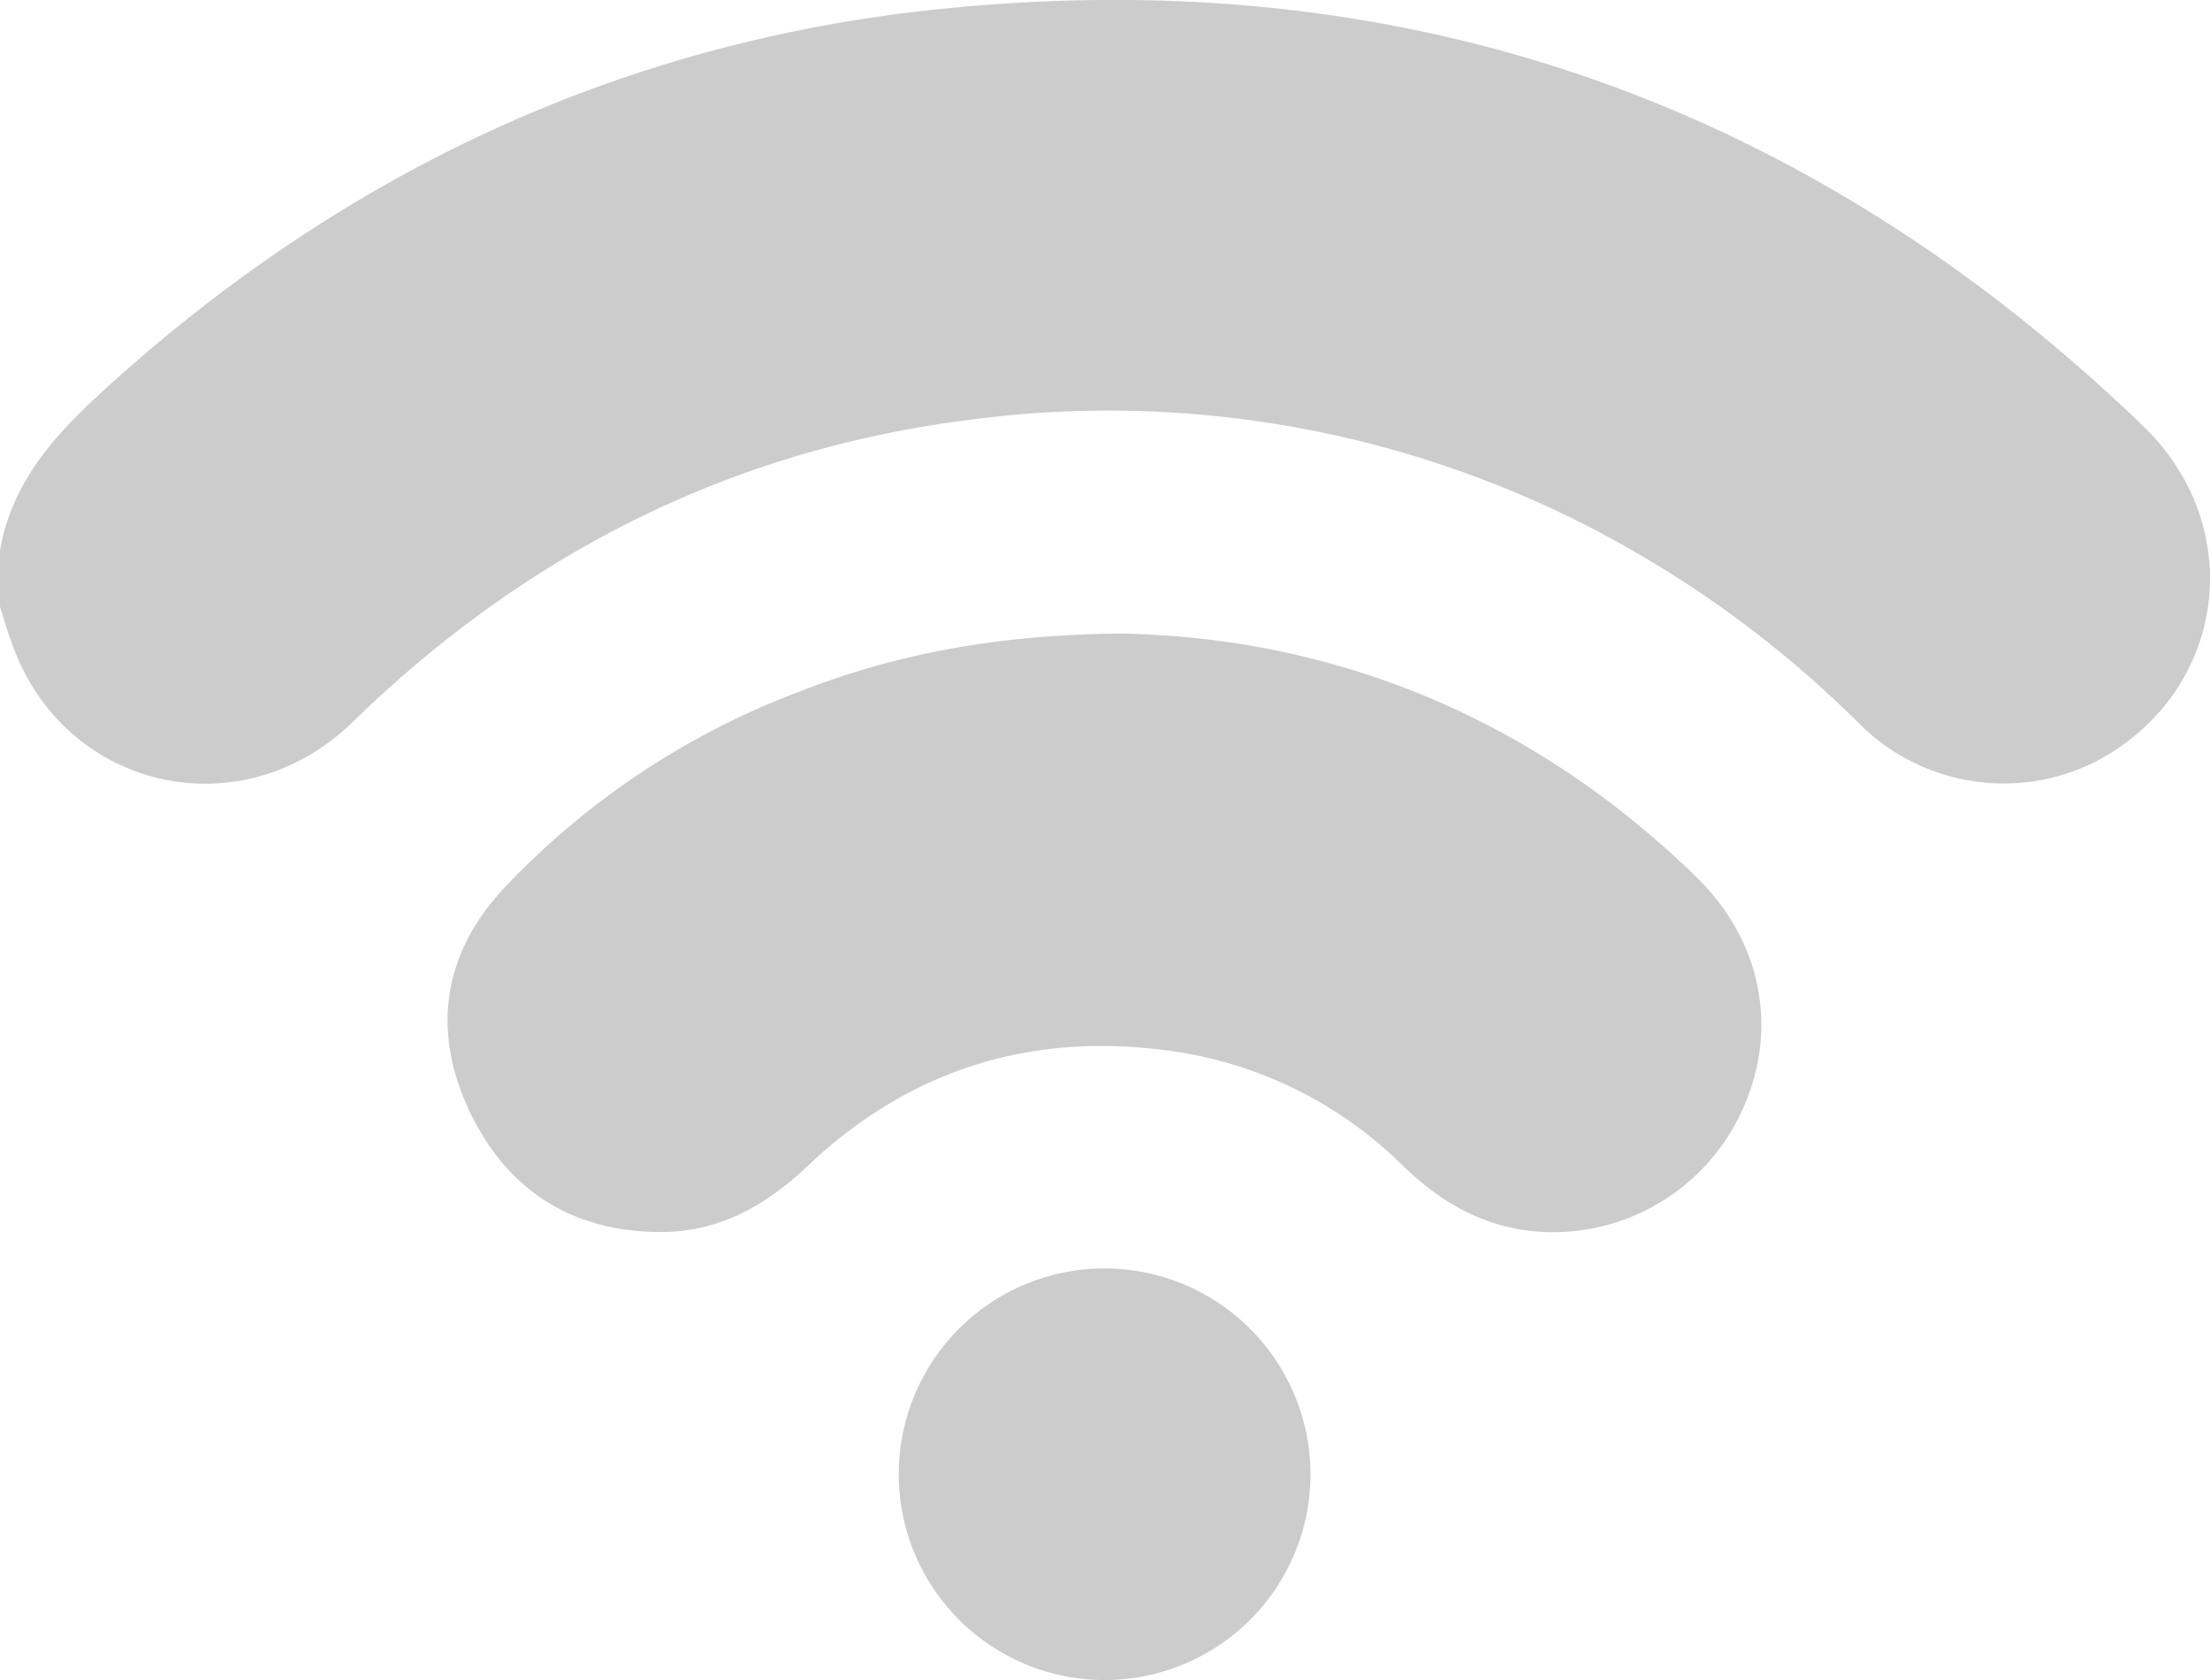
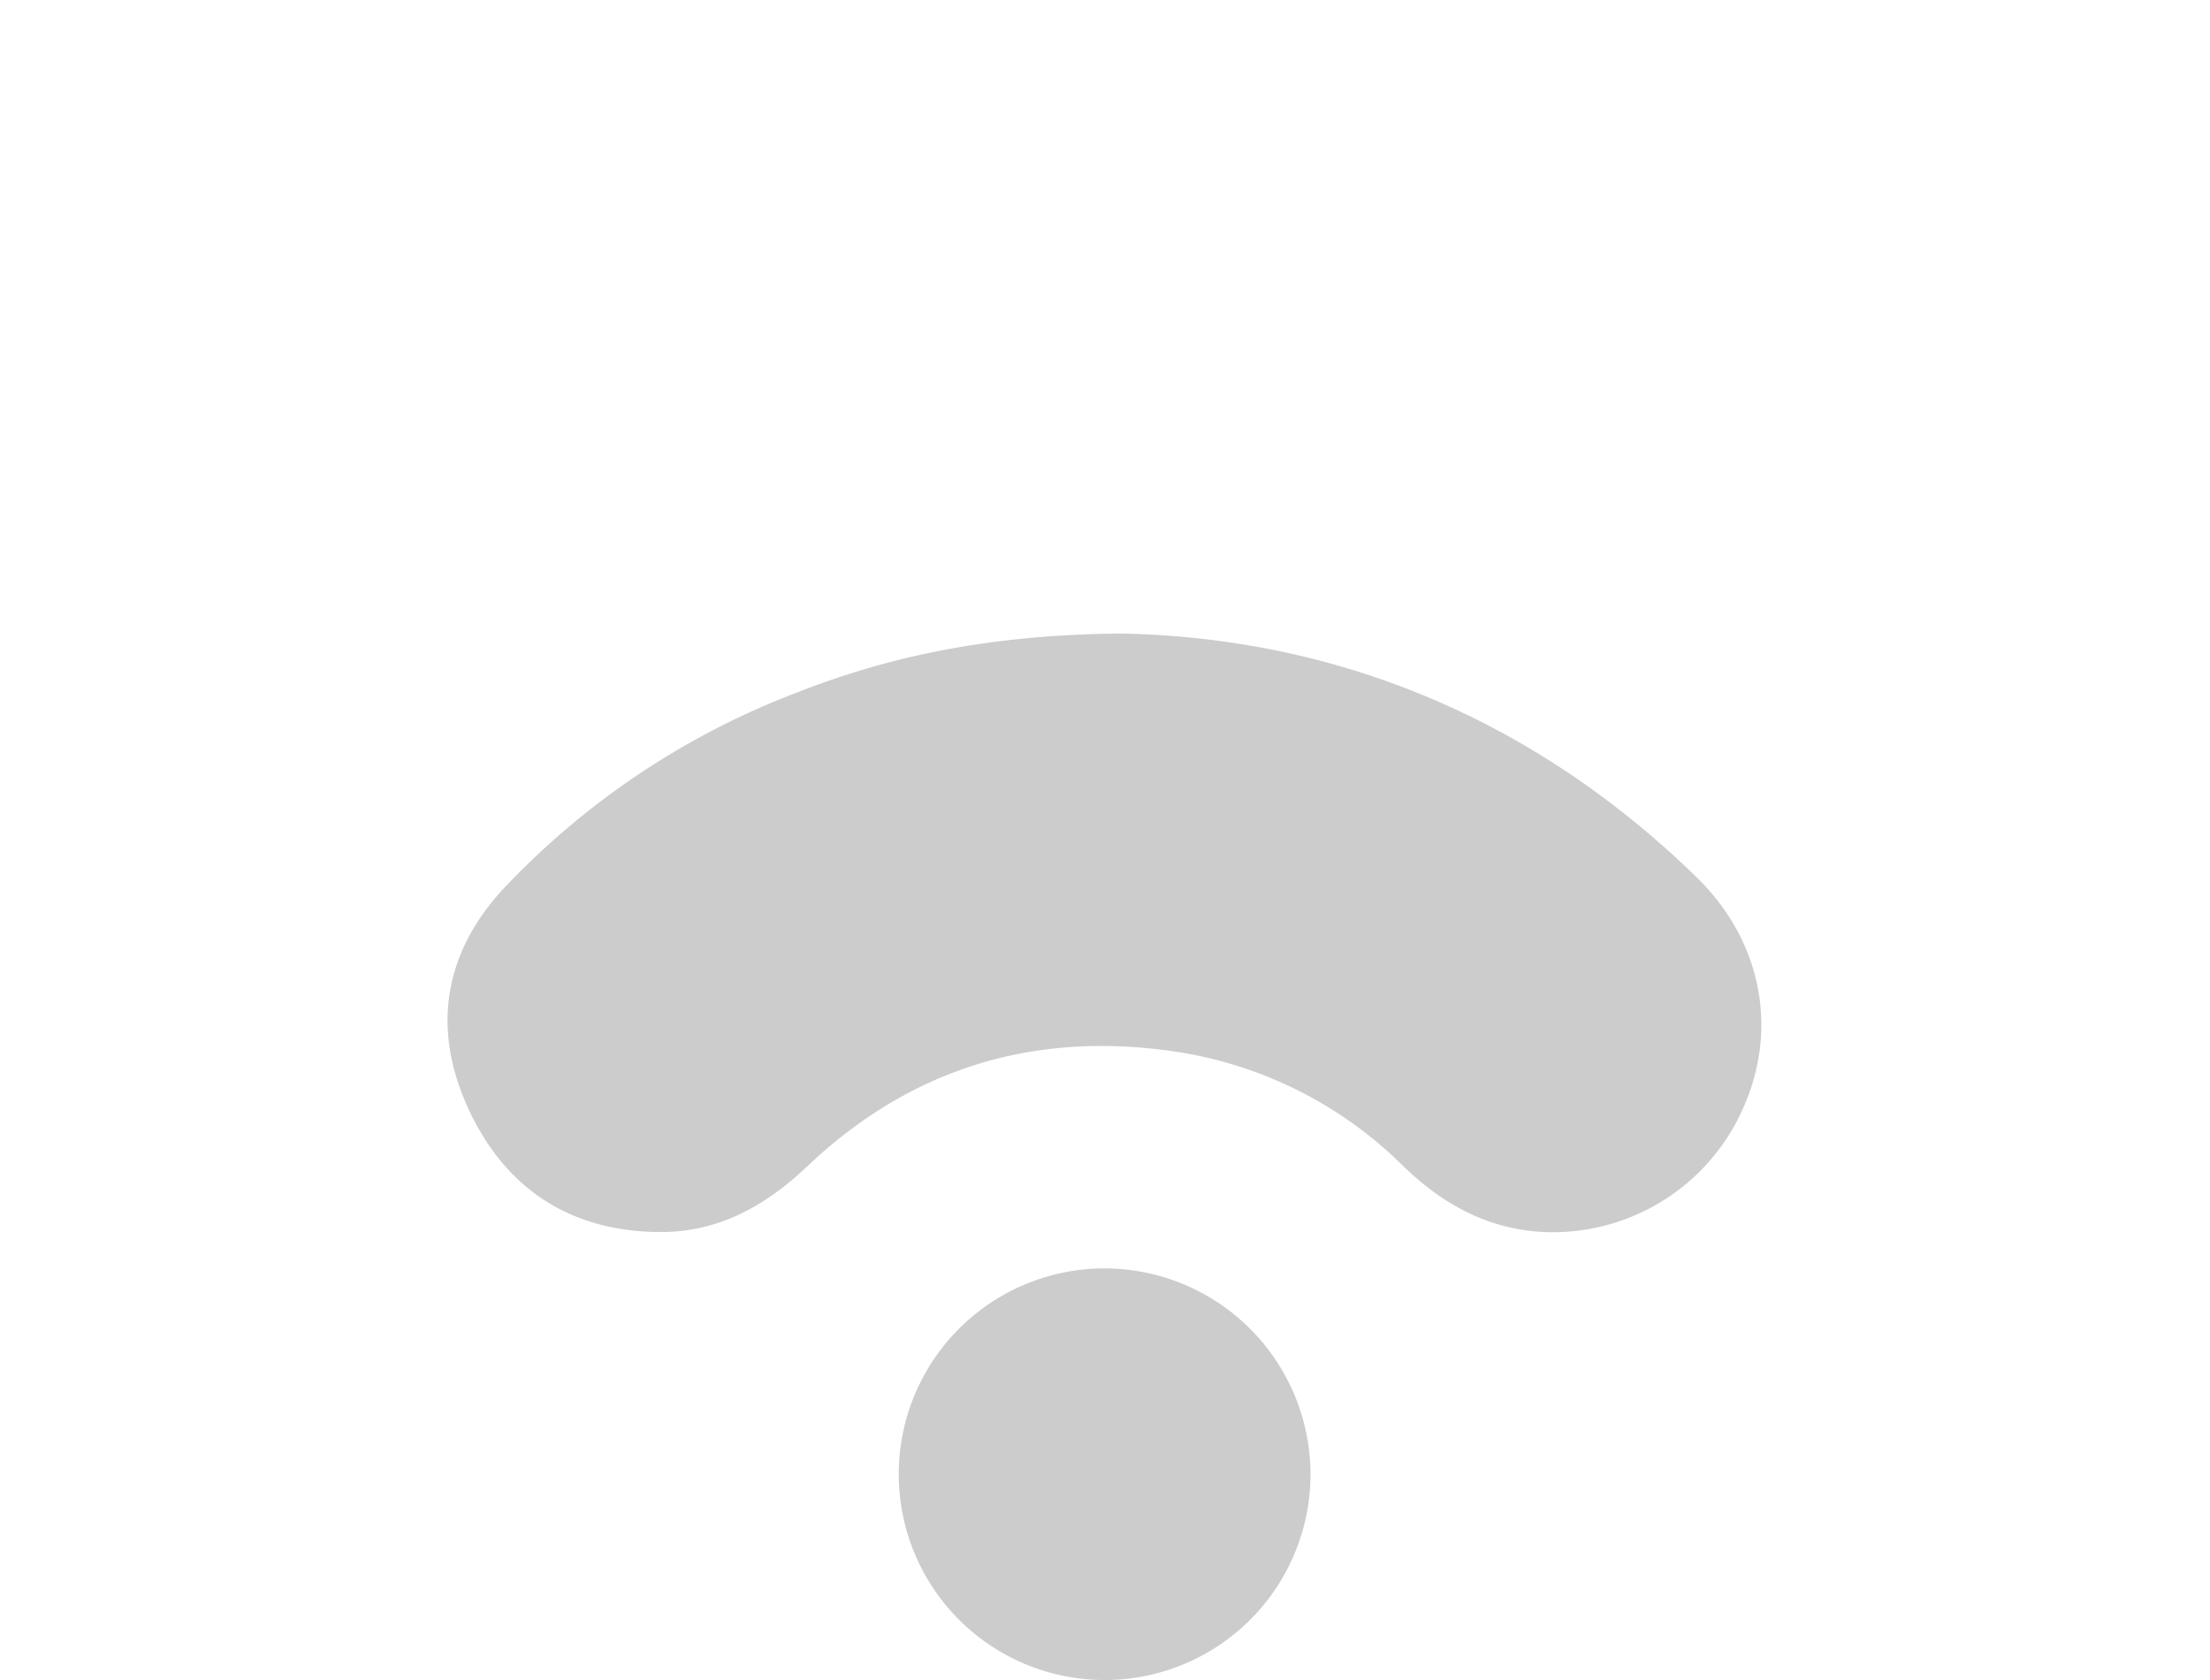
<svg xmlns="http://www.w3.org/2000/svg" viewBox="0 0 231.98 176.41">
  <defs>
    <style>.cls-1{fill:#ccc;}</style>
  </defs>
  <title>вай</title>
  <g id="Слой_2" data-name="Слой 2">
    <g id="Слой_1-2" data-name="Слой 1">
-       <path class="cls-1" d="M0,57.8c1.28-7.46,6.11-12.51,11.46-17.34C36.43,17.88,65.6,4.26,99.05.91,147.61-4,189.72,10.78,224.93,44.7c11.23,10.82,8.66,28.19-5,35.29a21.44,21.44,0,0,1-24.87-4.11,114.26,114.26,0,0,0-30.7-21.78A110.34,110.34,0,0,0,102,44.05C76.72,47.2,55.2,58.1,37,75.83c-11.83,11.51-30.57,7-35.83-8.52C.72,66.12.38,64.9,0,63.7Z" />
      <path class="cls-1" d="M117.61,66.52c22.37.41,43.21,8.74,60.5,25.61,6.72,6.56,8.55,15.69,5,23.91a21.82,21.82,0,0,1-21,13.32c-5.86-.26-10.64-2.88-14.81-6.92a43,43,0,0,0-24.76-12.14c-14.51-1.94-27.18,2.08-37.81,12.17-4.4,4.18-9.38,6.94-15.51,6.89-9.37-.06-16.21-4.56-20.08-13S46.65,100,52.86,93.3A82.61,82.61,0,0,1,83.65,72.72C94,68.63,104.77,66.64,117.61,66.52Z" />
      <path class="cls-1" d="M137.56,154.69a21.61,21.61,0,1,1-21.71-21.51A21.65,21.65,0,0,1,137.56,154.69Z" />
    </g>
  </g>
</svg>